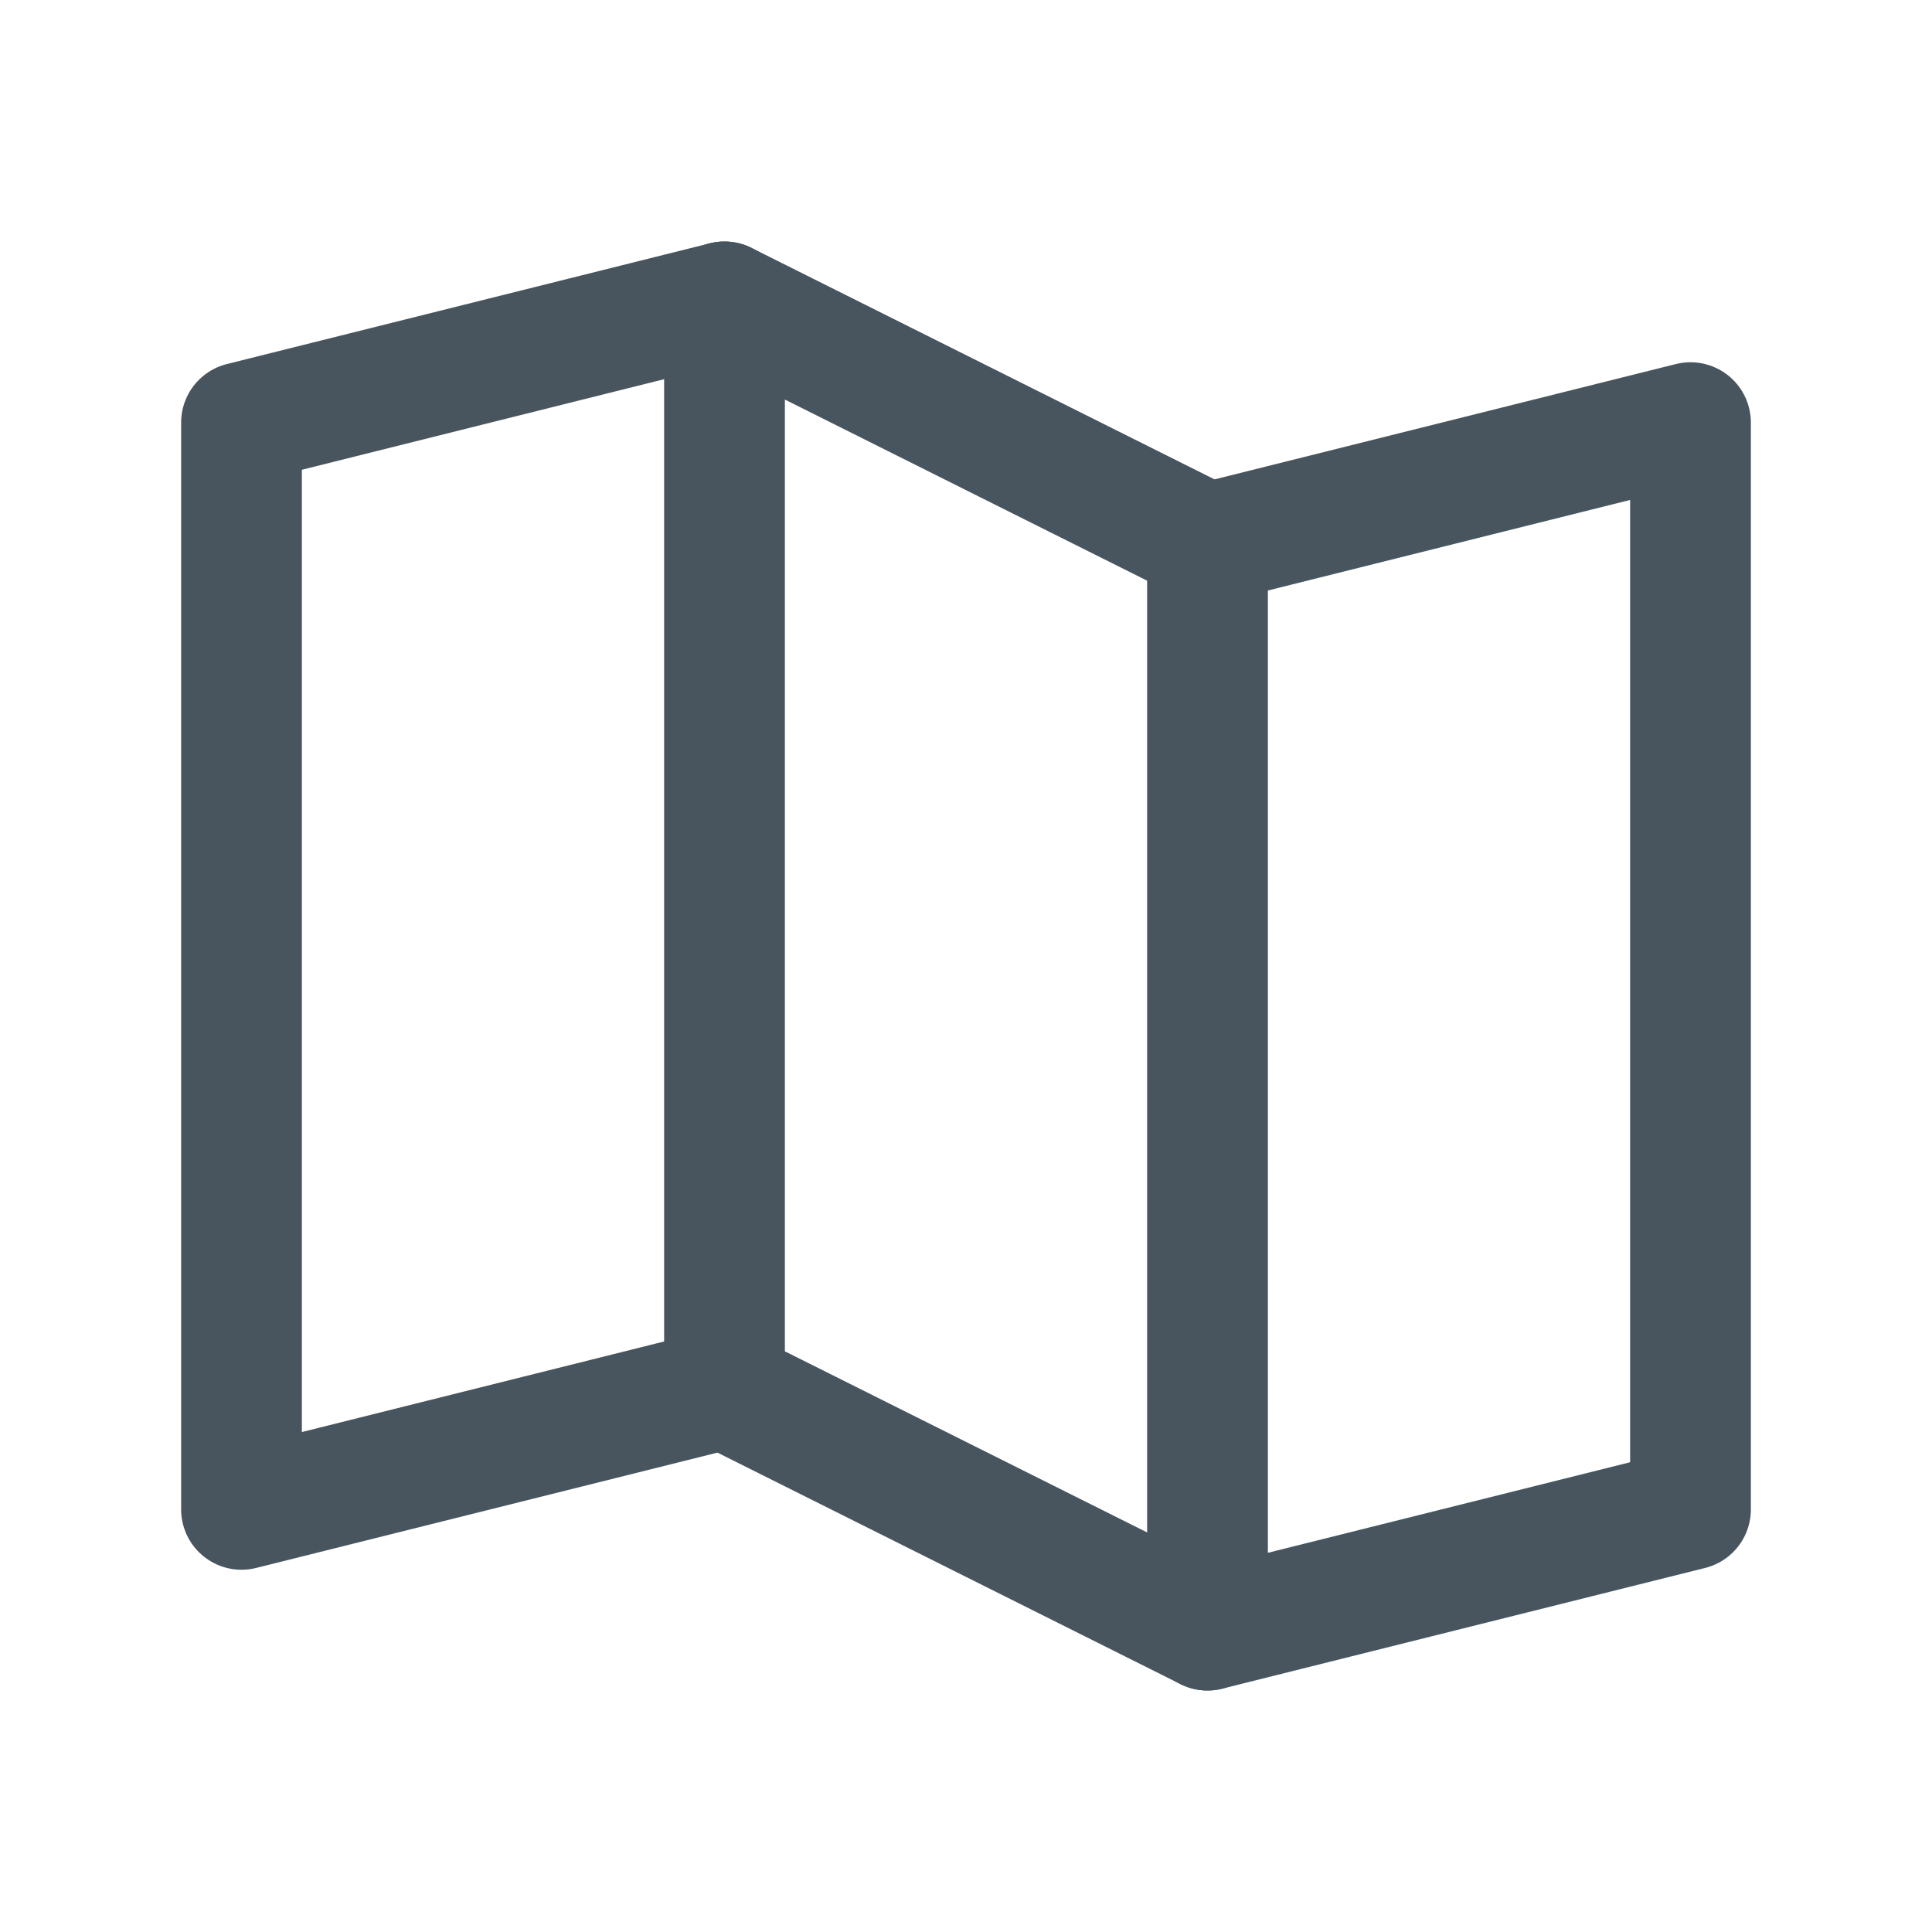
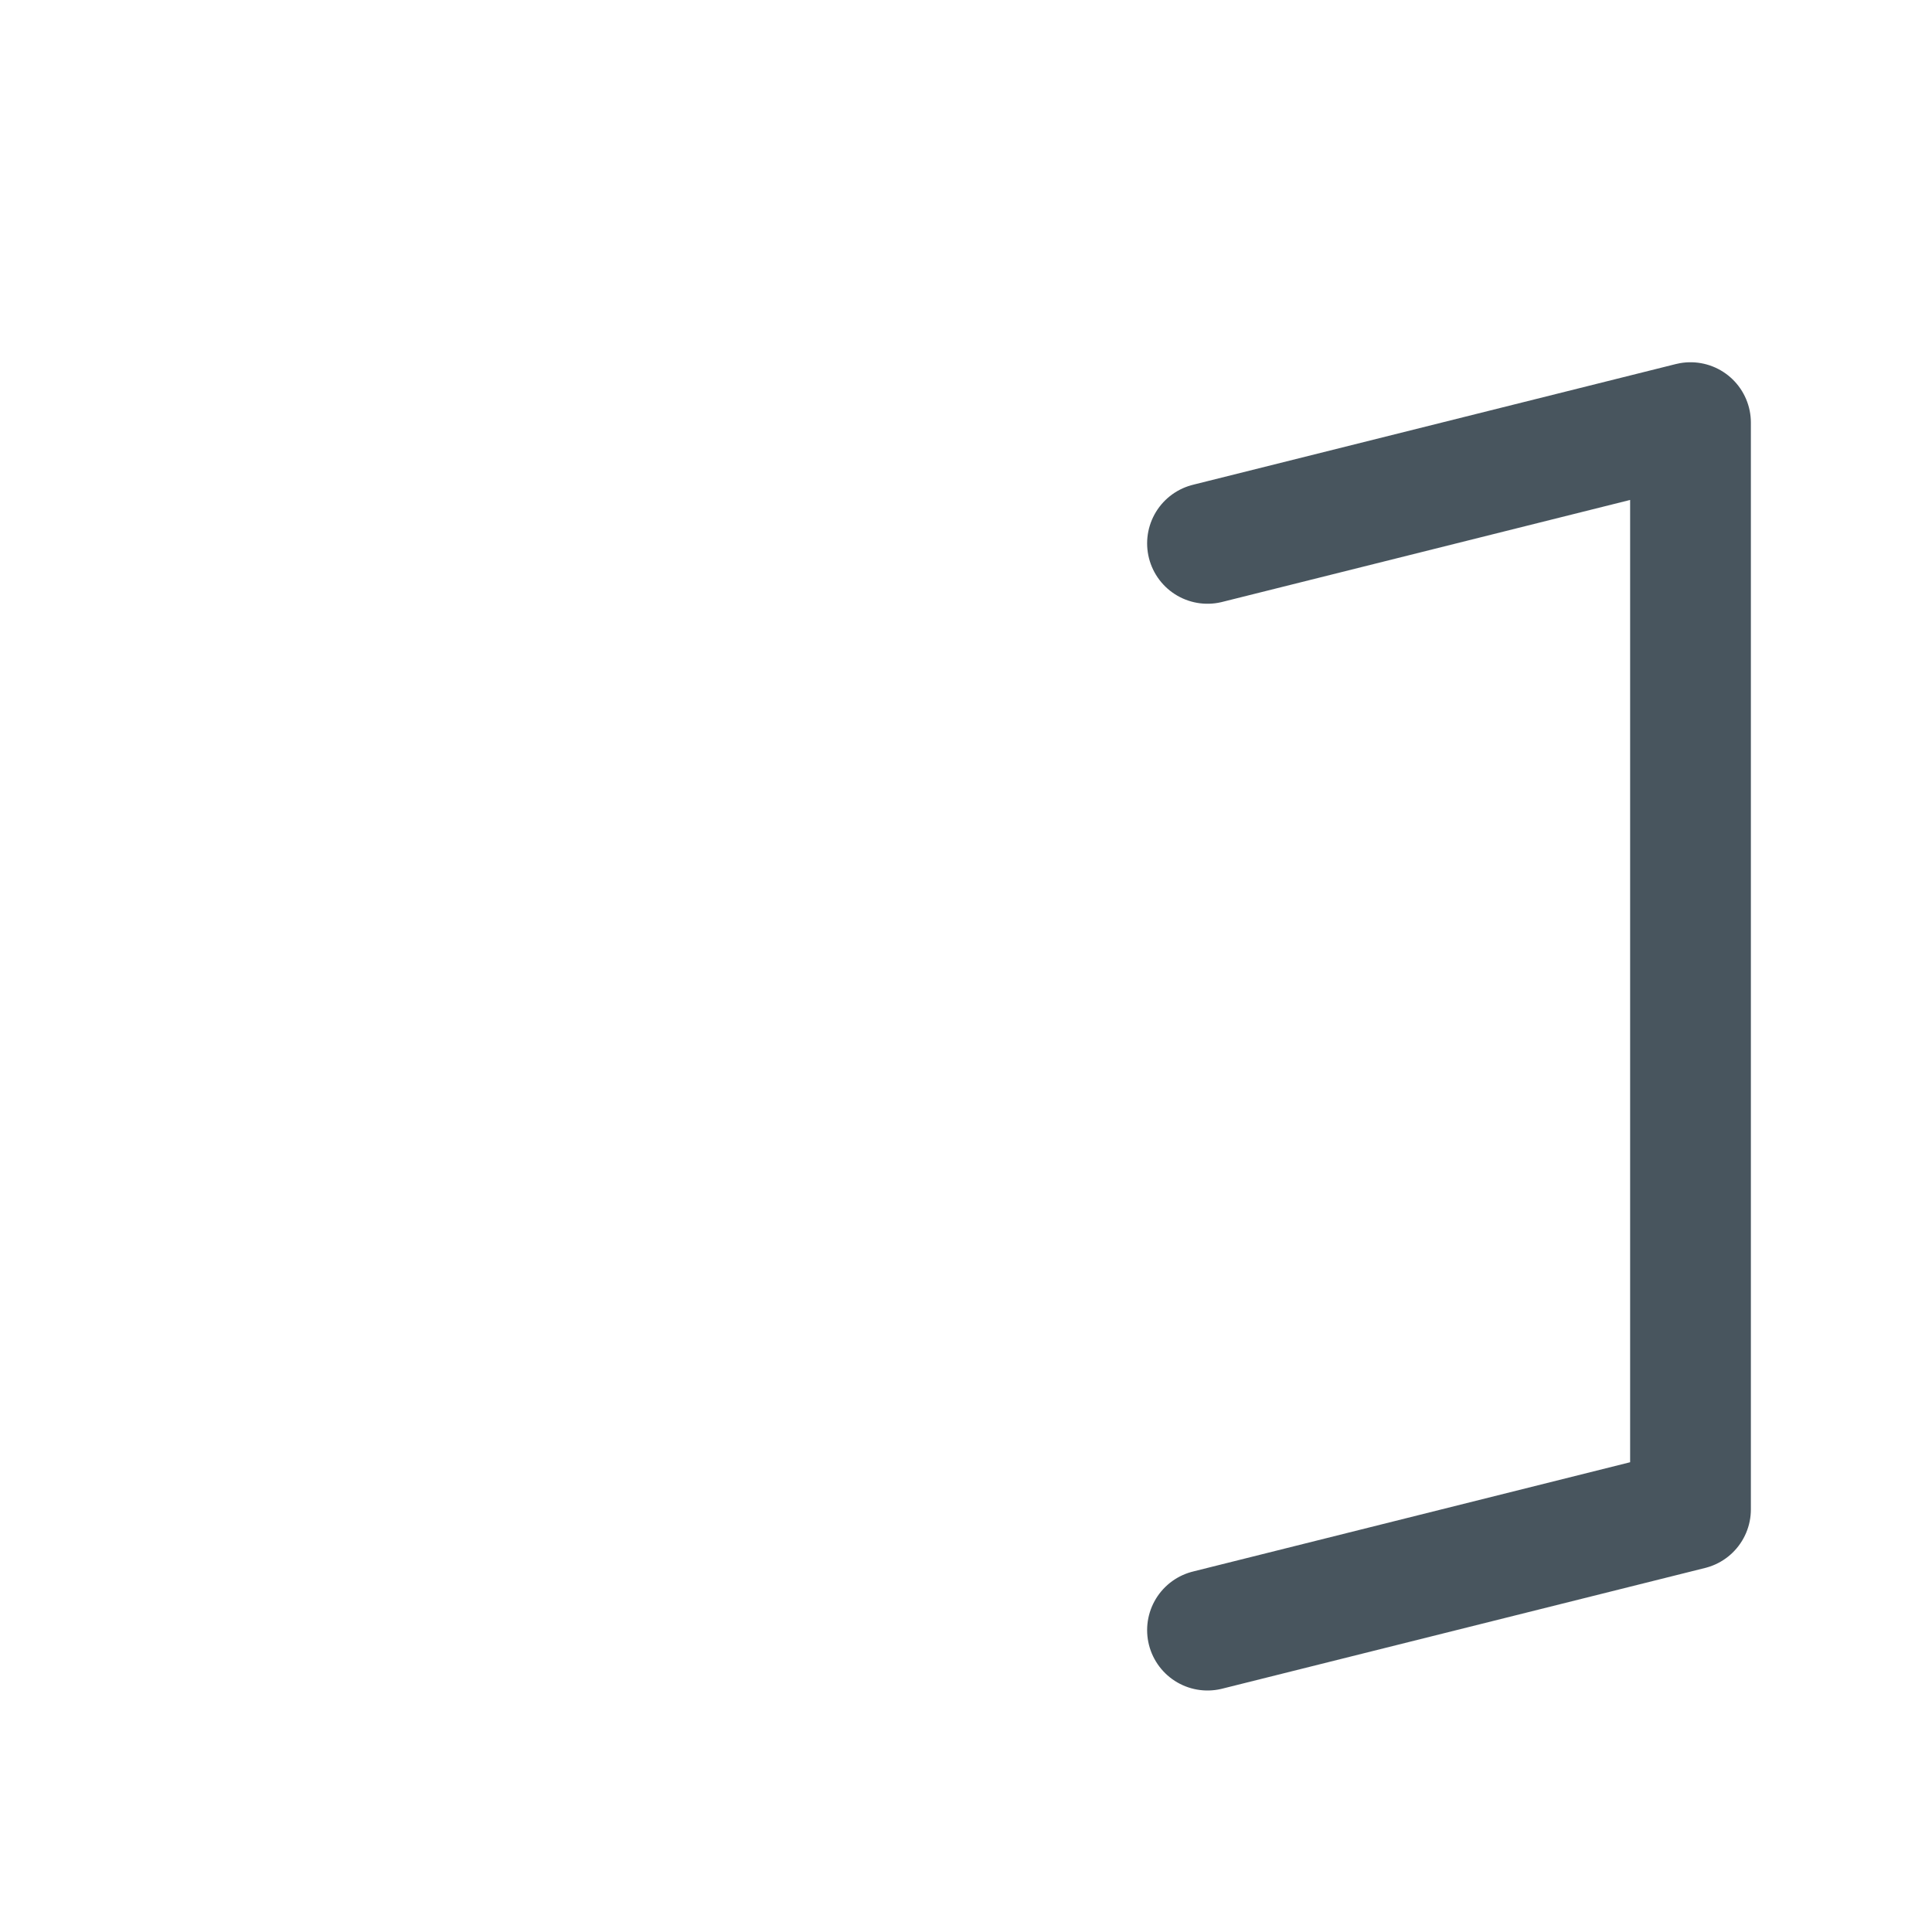
<svg xmlns="http://www.w3.org/2000/svg" width="24" height="24" viewBox="0 0 24 24" fill="none">
-   <path d="M9 17.25L3 18.75V5.25L9 3.75" stroke="#48555E" stroke-width="1.5" stroke-linecap="round" stroke-linejoin="round" />
-   <path d="M15 20.25L9 17.25V3.75L15 6.75V20.25Z" stroke="#48555E" stroke-width="1.5" stroke-linecap="round" stroke-linejoin="round" />
  <path d="M15 6.75L21 5.25V18.75L15 20.25" stroke="#48555E" stroke-width="1.5" stroke-linecap="round" stroke-linejoin="round" />
</svg>